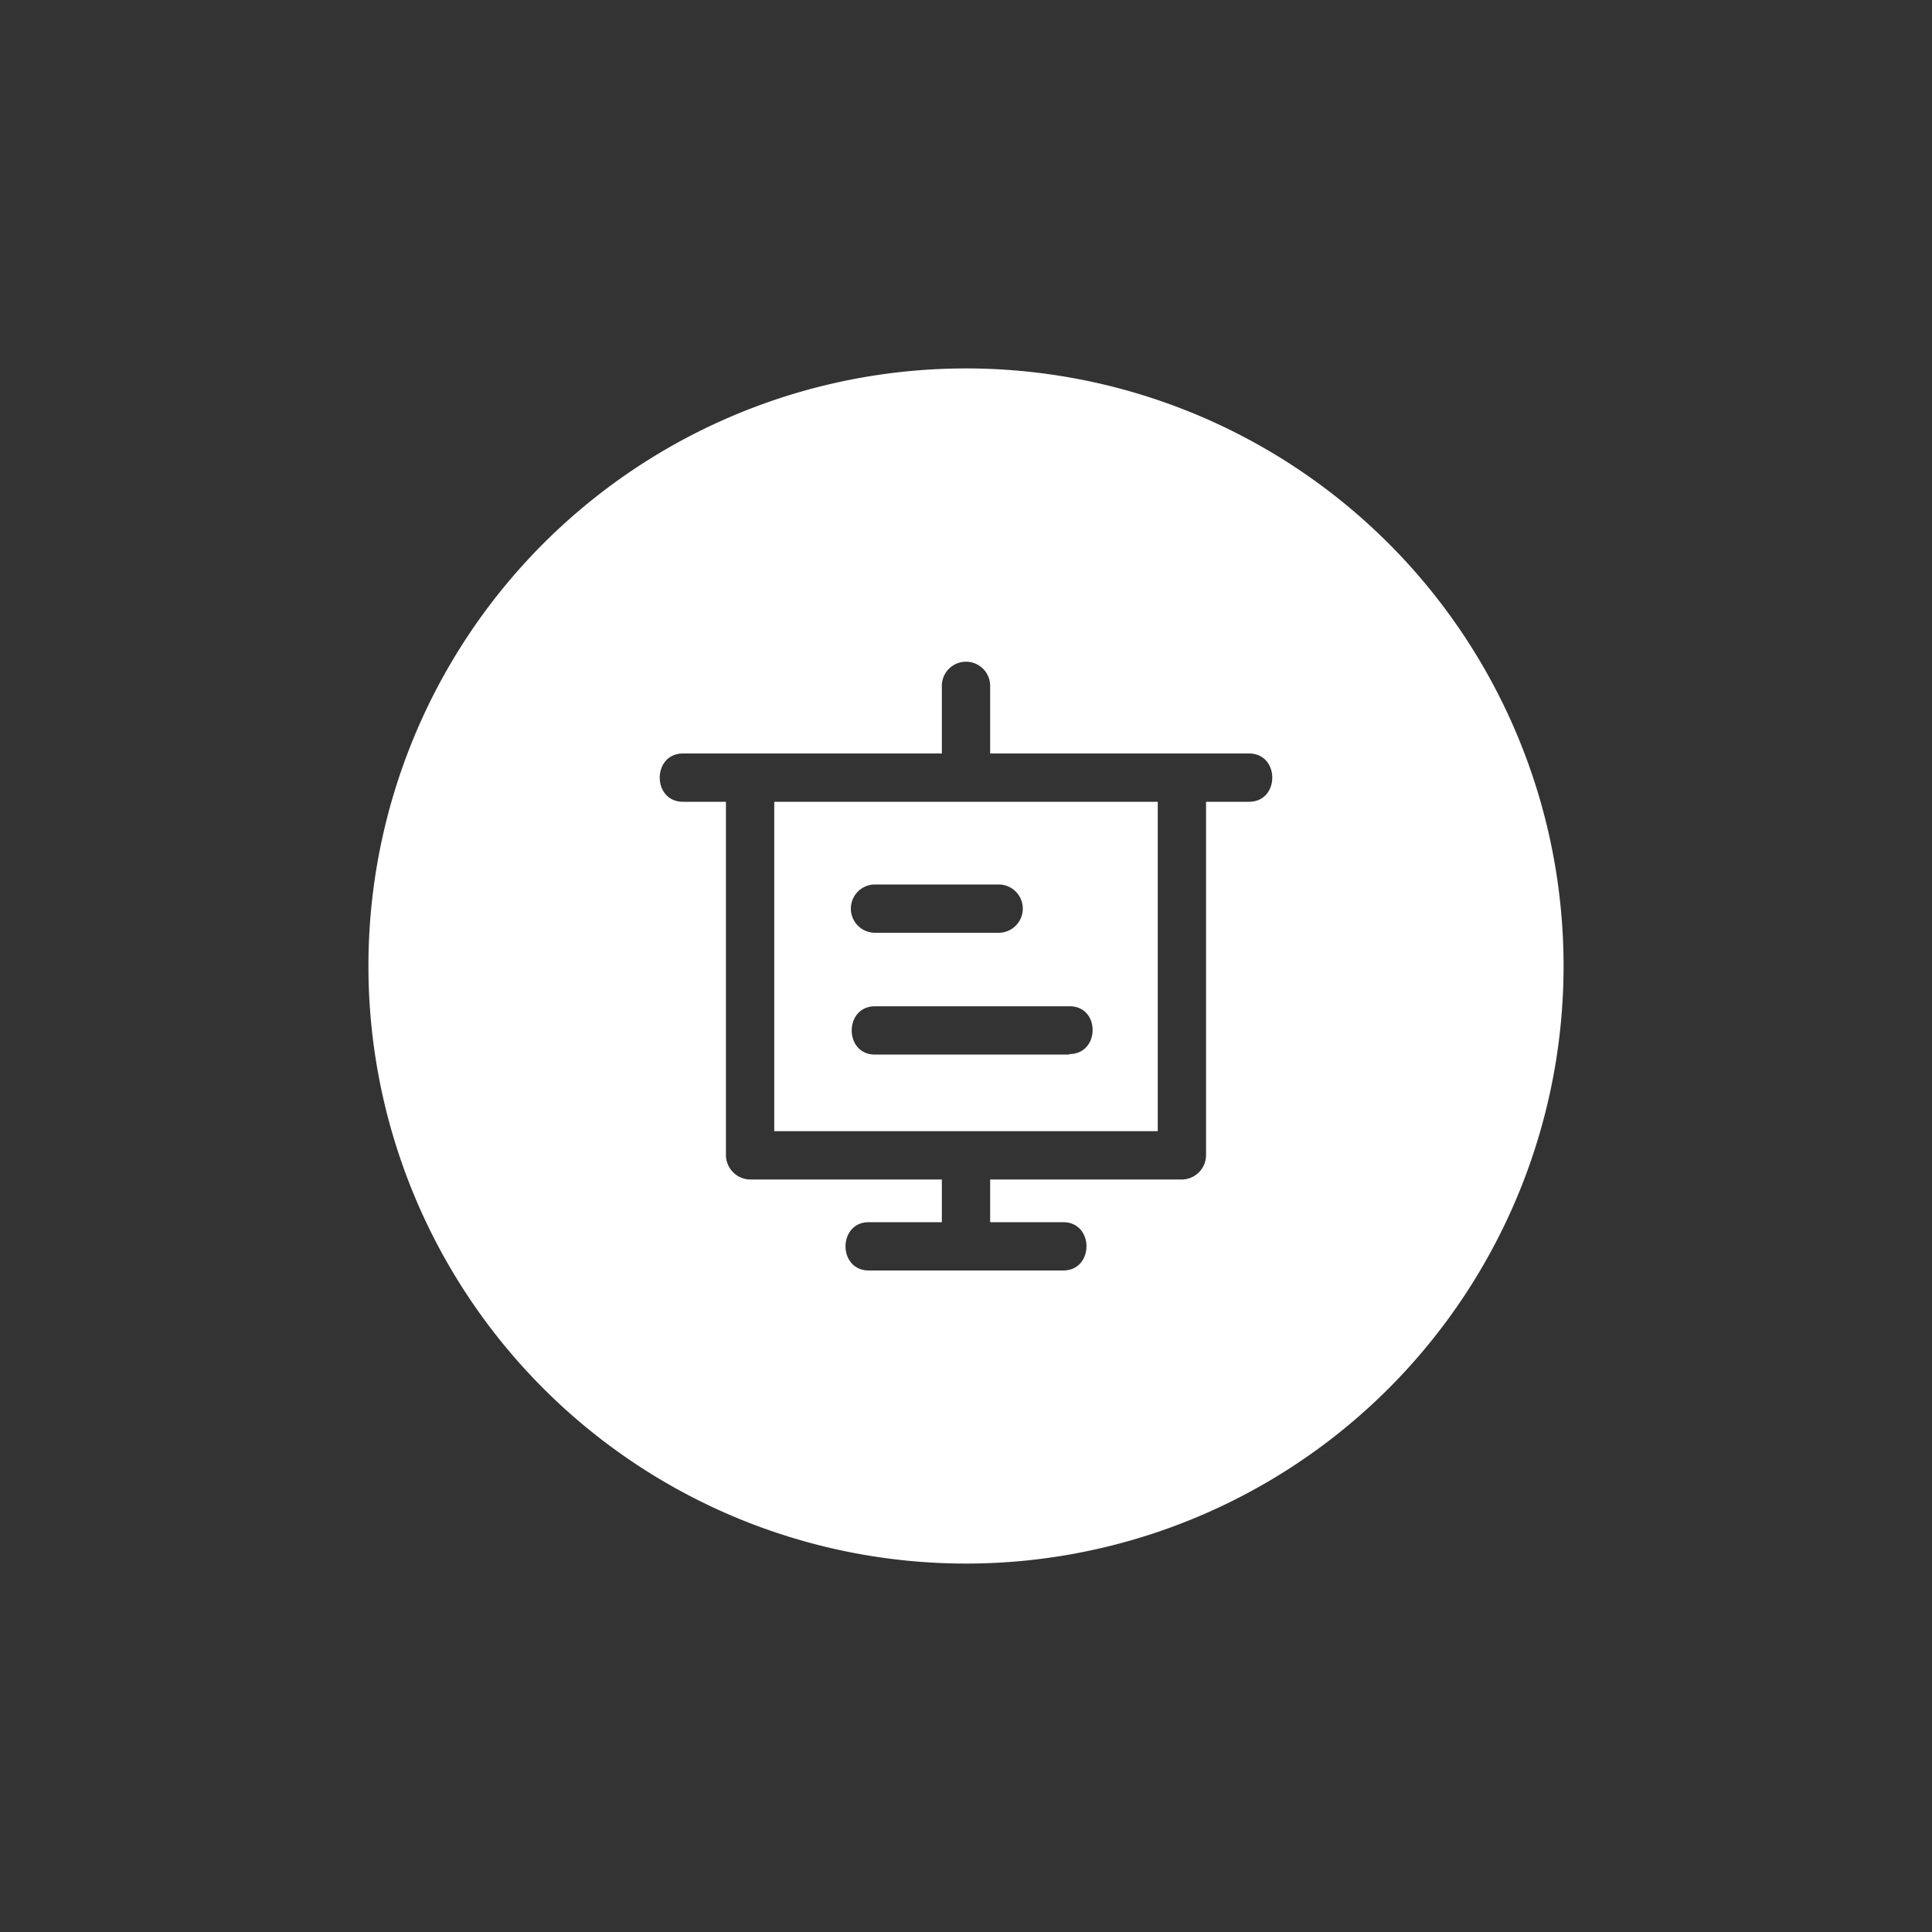
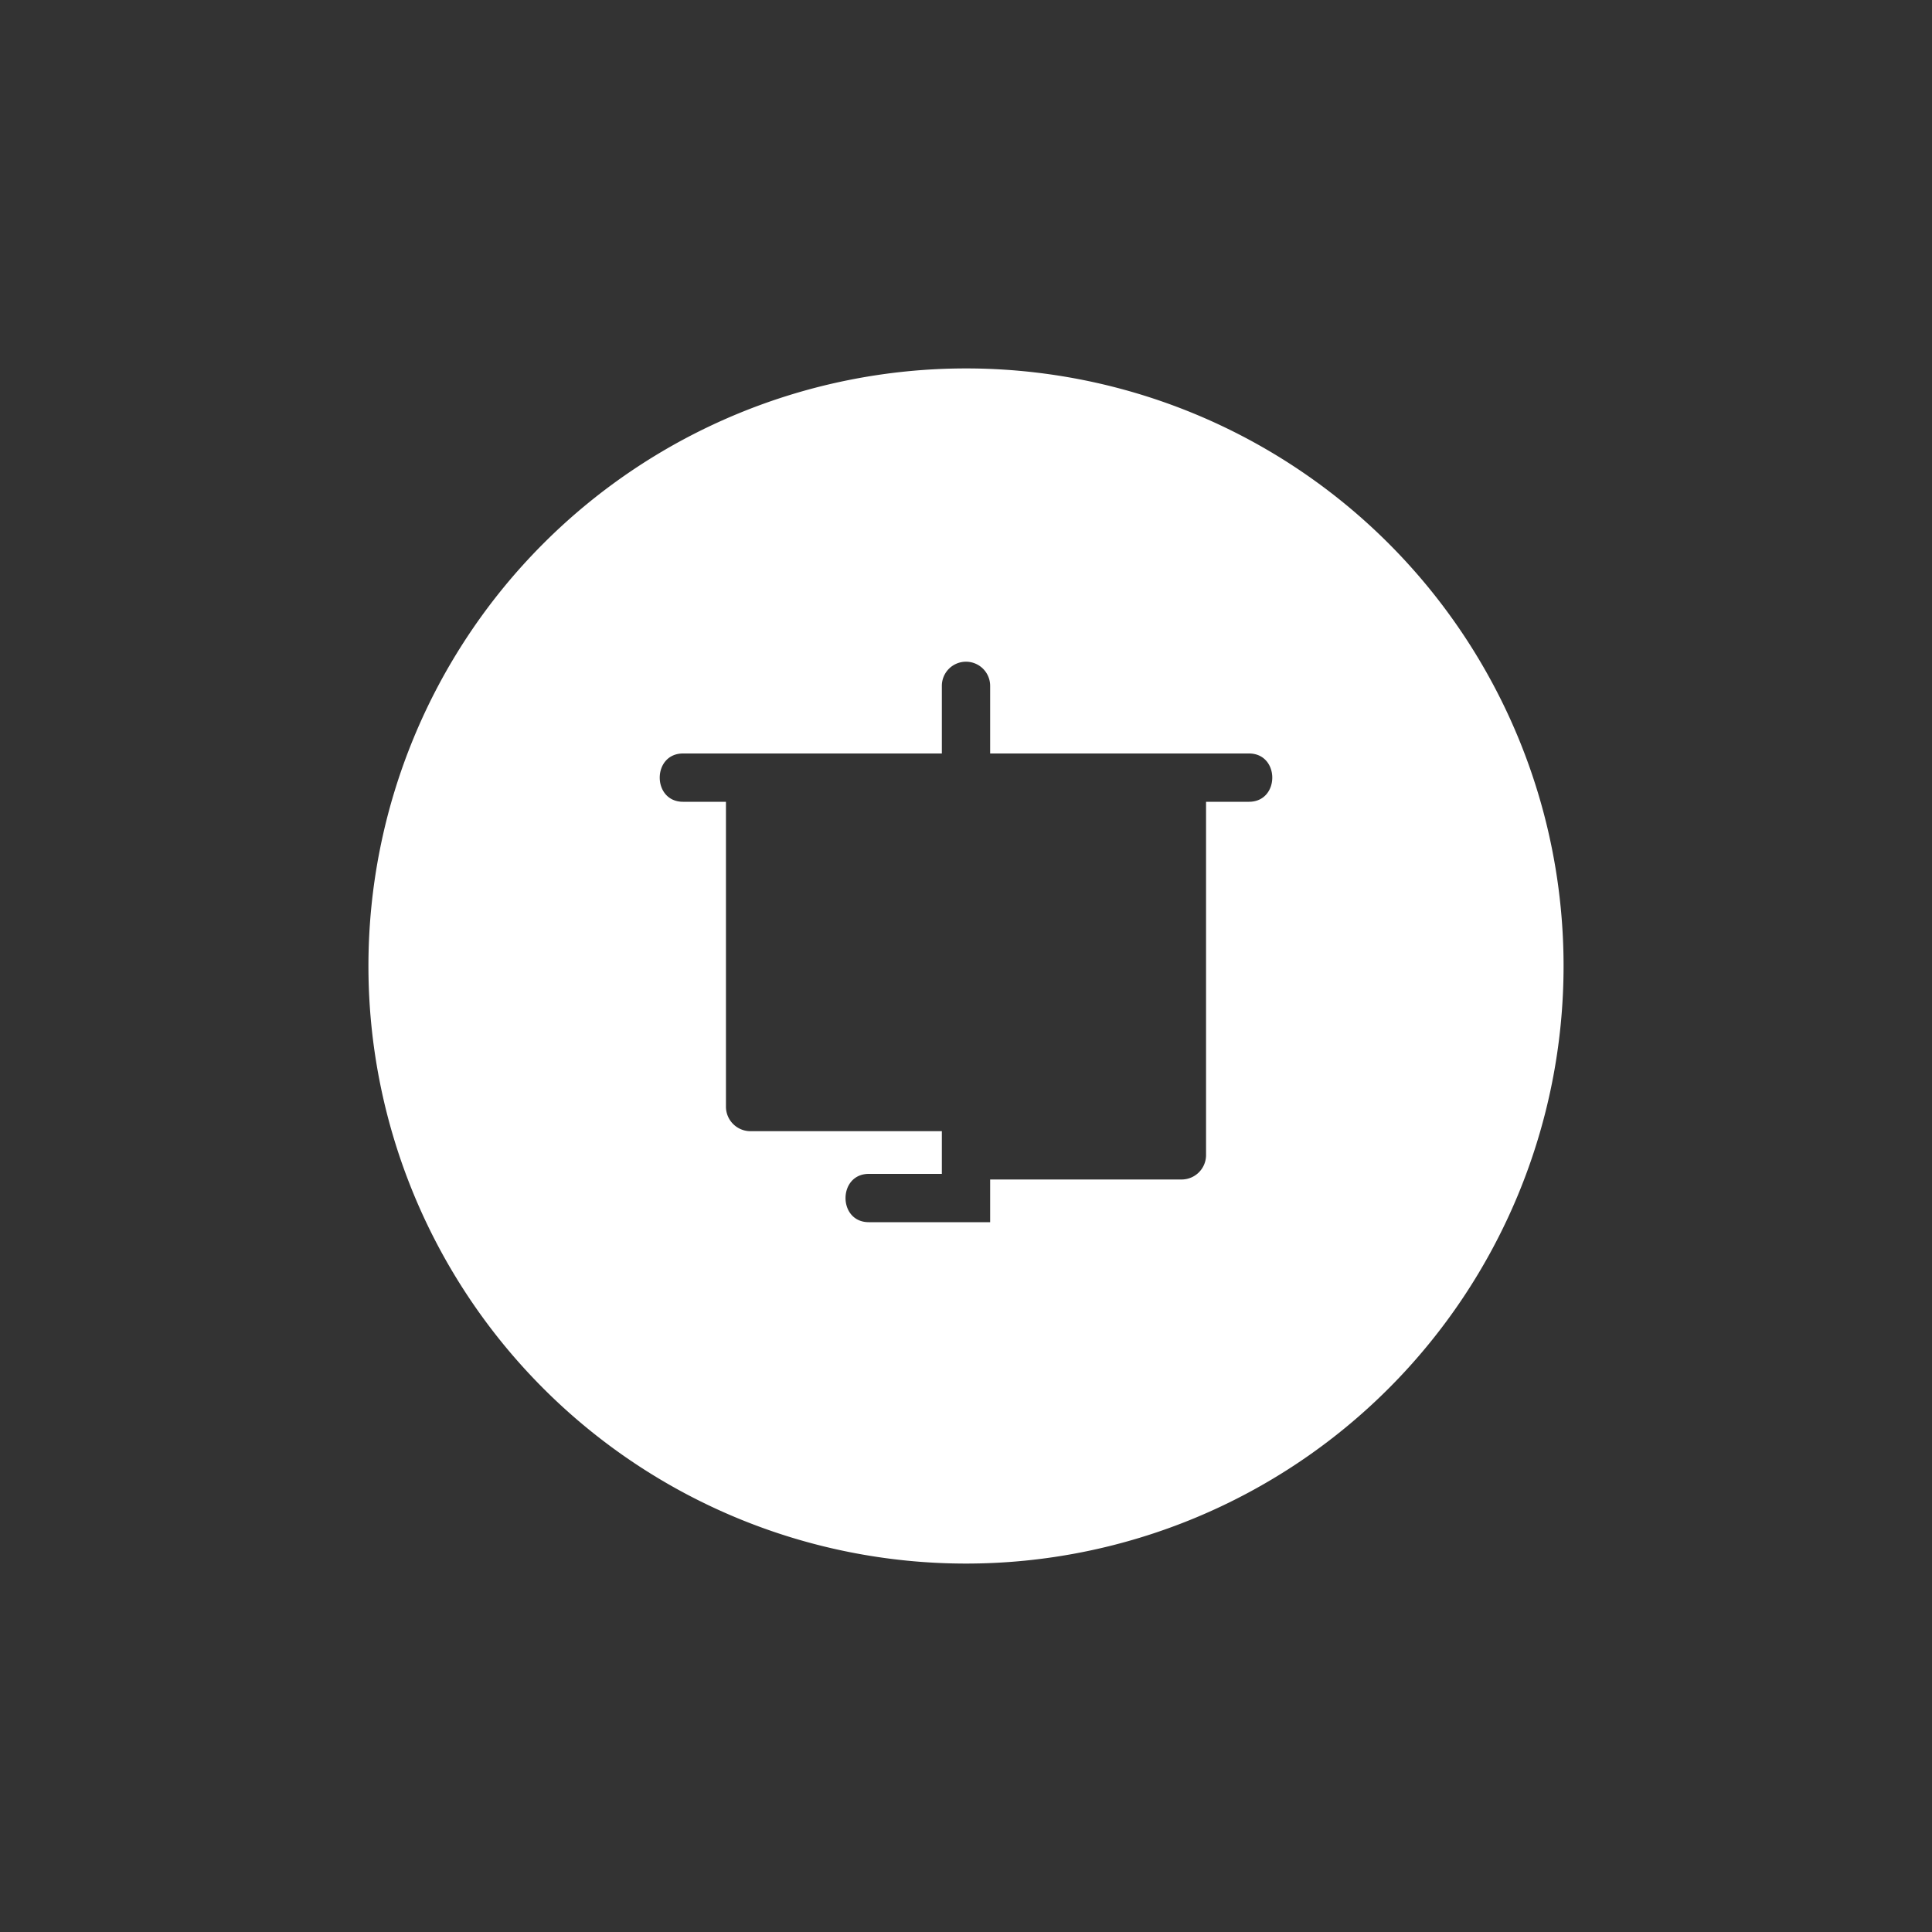
<svg xmlns="http://www.w3.org/2000/svg" id="Vrstva_30" data-name="Vrstva 30" viewBox="0 0 200 200">
  <rect x="0" y="0" width="200" height="200" fill="#333333" stroke="none" />
  <defs>
    <style>.cls-1{fill:#fff;}</style>
  </defs>
  <g id="Vrstva_31" data-name="Vrstva 31">
-     <path class="cls-1" d="M92.77,83H80.15v34.1h39.7V83H92.77Zm-2.19,8.56h12.8a2.5,2.5,0,0,1,0,5H90.58a2.5,2.5,0,0,1,0-5Zm20.11,17.61H90.58c-3.22,0-3.21-5,0-5h20.11C113.92,104.12,113.91,109.12,110.69,109.12Z" />
-     <path class="cls-1" d="M100,38.14A61.86,61.86,0,1,0,161.86,100,61.85,61.85,0,0,0,100,38.14ZM129.29,83h-4.44v36.6a2.53,2.53,0,0,1-2.5,2.5H102.5v4.42h7.56c3.22,0,3.21,5,0,5H89.94c-3.22,0-3.21-5,0-5H97.5v-4.42H77.65a2.54,2.54,0,0,1-2.5-2.5V83H70.71c-3.22,0-3.22-5,0-5H97.5V71a2.5,2.5,0,0,1,5,0V78h26.79C132.51,78,132.51,83,129.29,83Z" />
+     <path class="cls-1" d="M100,38.14A61.86,61.86,0,1,0,161.86,100,61.85,61.85,0,0,0,100,38.14ZM129.29,83h-4.44v36.6a2.53,2.53,0,0,1-2.5,2.5H102.5v4.42h7.56H89.94c-3.22,0-3.21-5,0-5H97.5v-4.42H77.65a2.54,2.54,0,0,1-2.5-2.5V83H70.71c-3.22,0-3.22-5,0-5H97.5V71a2.5,2.5,0,0,1,5,0V78h26.79C132.51,78,132.51,83,129.29,83Z" />
  </g>
</svg>